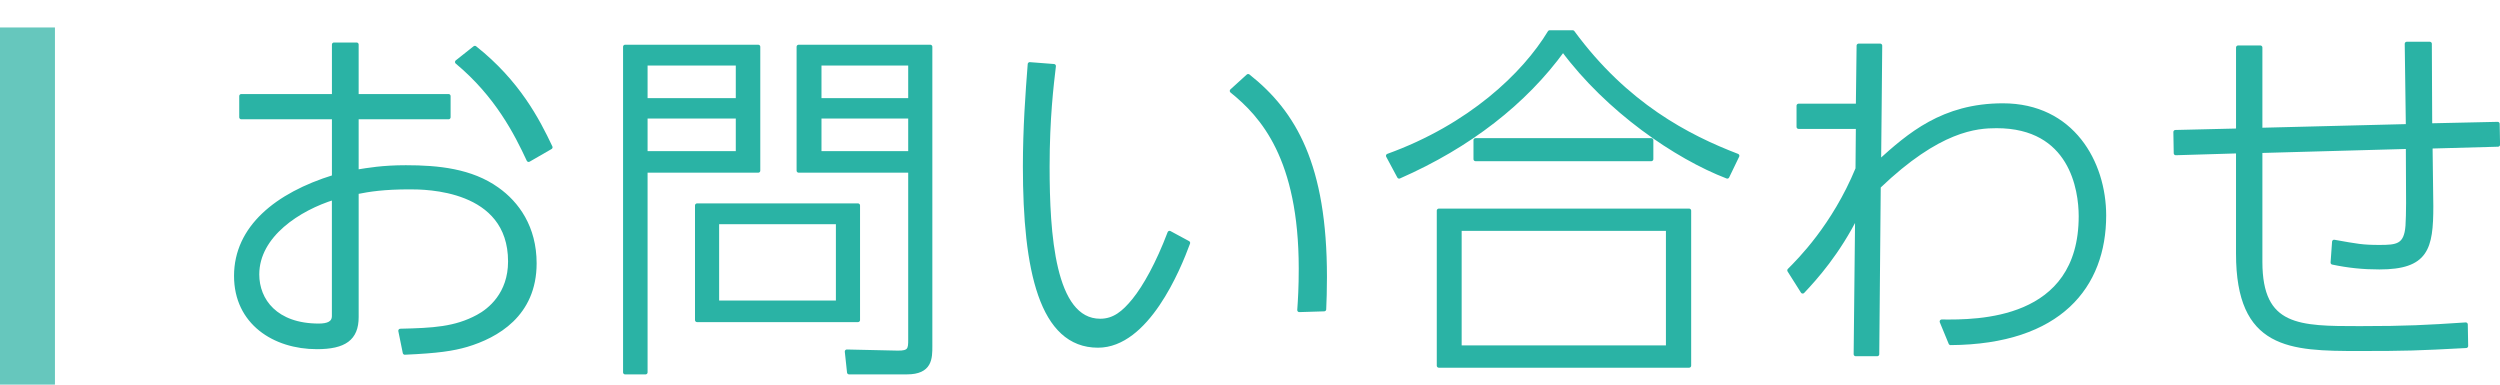
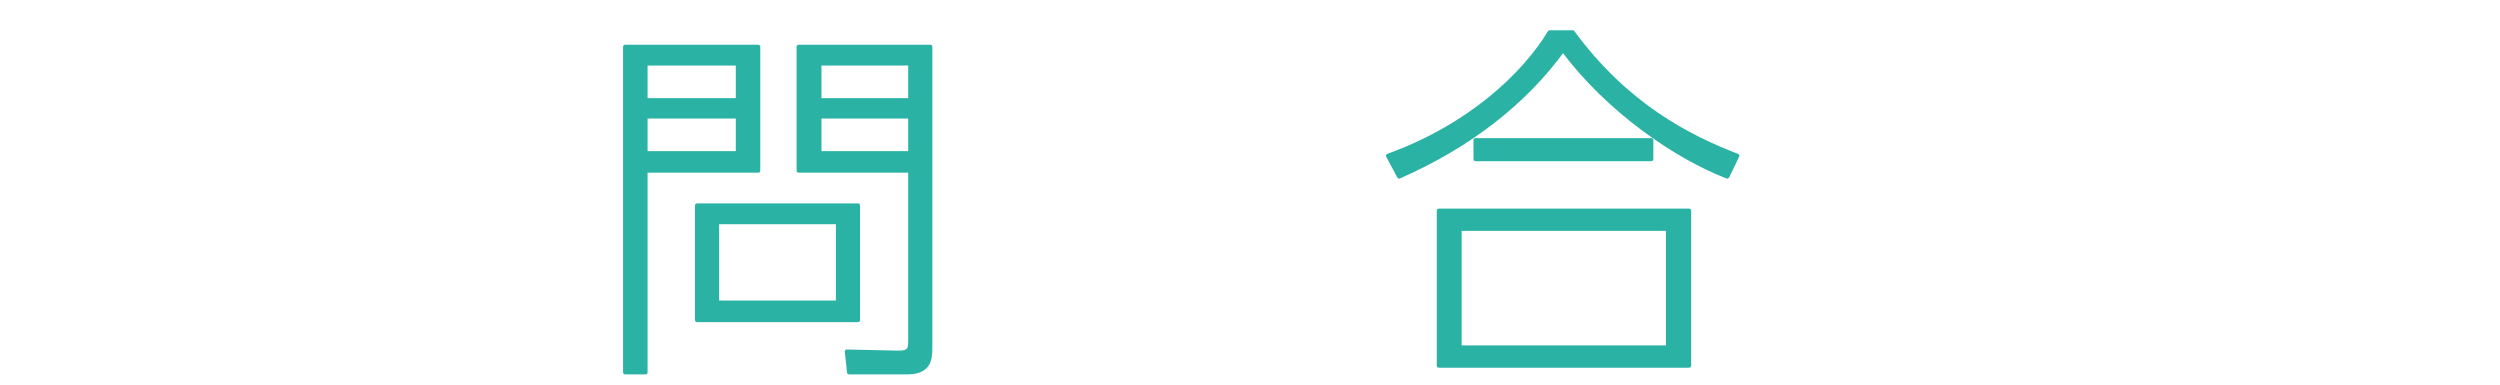
<svg xmlns="http://www.w3.org/2000/svg" version="1.1" id="レイヤー_1" x="0px" y="0px" width="182px" height="28px" viewBox="0 0 182 28" enable-background="new 0 0 182 28" xml:space="preserve">
  <g>
-     <path fill-rule="evenodd" clip-rule="evenodd" fill="#66C7BD" d="M0,2h4v26H0V2z" />
-   </g>
+     </g>
  <g>
-     <path fill="#2AB3A5" stroke="#2AB3A5" stroke-width="0.3" stroke-linecap="round" stroke-linejoin="round" stroke-miterlimit="10" d="   M25.959,12.502c0.837-0.135,1.89-0.324,3.591-0.324c2.348,0,4.75,0.243,6.64,1.593c1.458,1.026,2.727,2.78,2.727,5.398   c0,3.752-2.78,5.291-4.939,5.939c-1.026,0.297-2.079,0.458-4.508,0.566l-0.324-1.593c2.375-0.054,3.995-0.135,5.642-1.025   c0.863-0.459,2.349-1.646,2.349-4.022c0-5.398-6.209-5.398-7.288-5.398c-1.917,0-2.942,0.162-3.888,0.351v9.097   c0,1.565-0.891,2.186-2.888,2.186c-3.104,0-5.885-1.781-5.885-5.182c0-3.509,2.942-5.912,7.126-7.207V8.534h-6.748V6.996h6.748   V3.244h1.646v3.752h6.694v1.539h-6.694V12.502z M24.312,14.392c-2.537,0.783-5.587,2.727-5.587,5.588   c0,1.889,1.35,3.725,4.48,3.725c0.647,0,1.106-0.162,1.106-0.702V14.392z M34.57,3.487c3.131,2.483,4.562,5.236,5.506,7.234   l-1.592,0.918c-0.892-1.917-2.295-4.697-5.21-7.126L34.57,3.487z" />
    <path fill="#2AB3A5" stroke="#2AB3A5" stroke-width="0.3" stroke-linecap="round" stroke-linejoin="round" stroke-miterlimit="10" d="   M55.199,3.406v9.016h-8.205v14.684h-1.485v-23.7H55.199z M53.715,4.621h-6.721v2.672h6.721V4.621z M53.715,8.48h-6.721v2.672h6.721   V8.48z M62.461,23.299H50.746v-8.341h11.715V23.299z M61.003,16.173h-8.8v5.857h8.8V16.173z M67.725,25.188   c0,0.892,0,1.917-1.701,1.917h-4.211l-0.162-1.512l3.672,0.081c0.917,0.027,0.944-0.27,0.944-0.945V12.421h-8.125V3.406h9.583   V25.188z M66.267,4.621h-6.613v2.672h6.613V4.621z M66.267,8.48h-6.613v2.672h6.613V8.48z" />
-     <path fill="#2AB3A5" stroke="#2AB3A5" stroke-width="0.3" stroke-linecap="round" stroke-linejoin="round" stroke-miterlimit="10" d="   M76.721,4.81c-0.162,1.376-0.459,3.752-0.459,7.342c0,4.805,0.378,11.202,3.833,11.202c1.025,0,1.728-0.594,2.456-1.485   c0.81-0.999,1.755-2.699,2.592-4.913l1.35,0.729c-0.702,1.917-2.996,7.477-6.56,7.477c-4.13,0-5.317-5.507-5.317-13.038   c0-2.78,0.188-5.372,0.351-7.45L76.721,4.81z M94.59,22.571c0.054-0.756,0.108-1.674,0.108-3.023c0-8.044-2.808-11.148-5.021-12.93   l1.188-1.08c3.374,2.672,5.587,6.505,5.587,14.63c0,0.972-0.026,1.7-0.054,2.348L94.59,22.571z" />
    <path fill="#2AB3A5" stroke="#2AB3A5" stroke-width="0.3" stroke-linecap="round" stroke-linejoin="round" stroke-miterlimit="10" d="   M101.049,11.342c5.966-2.16,9.906-5.912,11.769-8.989h1.674c3.887,5.291,8.395,7.612,11.984,8.989l-0.729,1.511   c-3.725-1.43-8.691-4.832-11.958-9.231c-2.78,3.833-6.829,6.991-11.931,9.231L101.049,11.342z M122.967,15.336v11.283h-18.22   V15.336H122.967z M121.429,16.659h-15.17v8.638h15.17V16.659z M120.214,11.584h-12.795v-1.376h12.795V11.584z" />
-     <path fill="#2AB3A5" stroke="#2AB3A5" stroke-width="0.3" stroke-linecap="round" stroke-linejoin="round" stroke-miterlimit="10" d="   M130.938,9.236V7.698h4.318l0.054-4.373h1.566c0,0.837-0.081,8.287-0.081,8.476c2.187-1.97,4.643-4.13,9.016-4.13   c5.047,0,7.369,4.157,7.369,8.017c0,5.128-3.213,9.231-11.176,9.286l-0.647-1.566c2.537,0.027,10.122,0.081,10.122-7.666   c0-1.944-0.675-6.56-6.127-6.56c-1.458,0-4.185,0.189-8.584,4.4c-0.027,4.076-0.081,8.125-0.108,12.201h-1.565l0.108-10.177   c-1.403,2.807-3.023,4.616-3.968,5.615l-0.972-1.539c0.701-0.702,3.239-3.212,4.967-7.396l0.026-3.05H130.938z" />
-     <path fill="#2AB3A5" stroke="#2AB3A5" stroke-width="0.3" stroke-linecap="round" stroke-linejoin="round" stroke-miterlimit="10" d="   M175.295,9.182c-0.026-1.998-0.054-4.265-0.081-5.992h1.674c0,2.159,0.027,4.13,0.027,5.938l4.912-0.108l0.027,1.511l-4.913,0.135   c0,0.513,0.055,4.292,0.055,4.346c0,3.077-0.352,4.454-3.779,4.454c-1.188,0-2.24-0.108-3.401-0.351l0.108-1.512   c1.674,0.297,2.052,0.378,3.293,0.378c1.269,0,1.943-0.054,2.052-1.539c0.054-1.026,0.054-1.485,0.026-5.75l-10.743,0.297v8.071   c0,4.832,2.808,4.832,7.234,4.832c3.428,0,4.858-0.081,7.72-0.27l0.027,1.565c-3.536,0.189-4.346,0.217-7.801,0.217   c-5.021,0-8.8-0.108-8.8-6.938v-7.45l-4.535,0.135l-0.026-1.539l4.562-0.108V3.46h1.619v5.992L175.295,9.182z" />
  </g>
</svg>